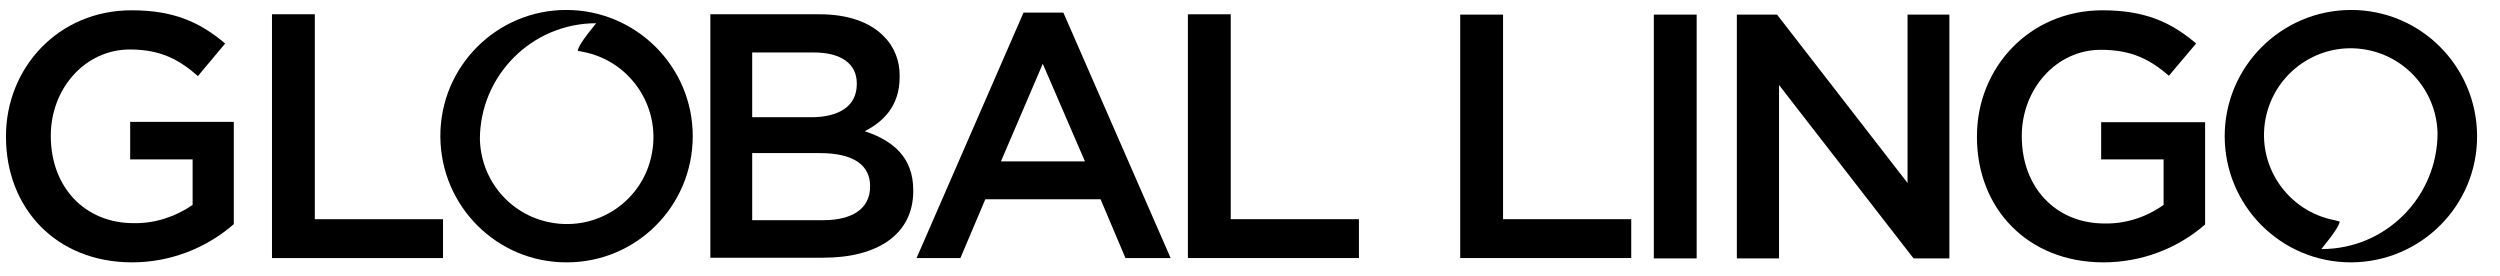
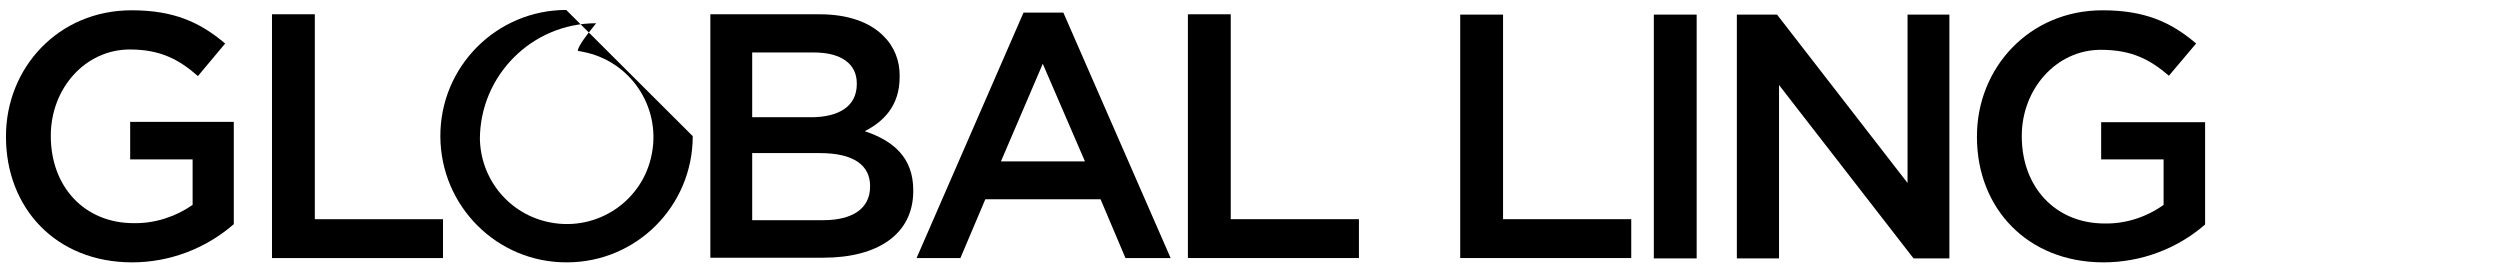
<svg xmlns="http://www.w3.org/2000/svg" version="1.1" id="Layer_1" x="0px" y="0px" viewBox="0 0 752.8 83.2" style="enable-background:new 0 0 752.8 83.2;" xml:space="preserve">
  <path d="M1.8,41.2V41c0-20.5,15.7-37.9,37.8-37.9c12.8,0,20.6,3.6,28.2,10l-8.2,9.8C54,18,48.4,14.9,39.1,14.9  c-13.5,0-23.8,11.8-23.8,25.9V41c0,15.1,10,26.2,25,26.2c6.3,0.1,12.5-1.9,17.7-5.5V48H39.2V36.7h31.2v30.8C61.9,74.9,51,79,39.8,79  C16.8,79,1.8,62.6,1.8,41.2z" />
  <path d="M81.9,4.3h12.9V66h38.6v11.7H81.9V4.3z" />
  <path d="M213.9,4.3h32.9c8.4,0,15,2.3,19.2,6.5c3.3,3.2,5,7.6,4.9,12.2v0.2c0,8.8-5,13.5-10.5,16.3c8.6,2.9,14.6,7.9,14.6,17.8v0.2  c0,13.1-10.8,20.1-27.1,20.1h-34L213.9,4.3z M244.2,35.3c8.3,0,13.8-3.2,13.8-10v-0.2c0-5.8-4.6-9.3-12.9-9.3h-18.6v19.5L244.2,35.3  z M247.9,66.3c8.8,0,14.1-3.5,14.1-10.1V56c0-6.2-4.9-9.9-15.1-9.9h-20.4v20.2L247.9,66.3z" />
  <path d="M308.2,3.8h12l32.3,73.9h-13.6L331.4,60h-34.7l-7.5,17.7h-13.2L308.2,3.8z M326.7,48.6L314,19.2l-12.6,29.4L326.7,48.6z" />
  <path d="M357.7,4.3h12.9V66h38.6v11.7h-51.5V4.3z" />
  <path d="M439.7,4.4h12.9V66h38.6v11.7h-51.5V4.4z" />
  <path d="M498,4.4h12.9v73.4H498V4.4z" />
  <path d="M523.1,4.4h12l39.3,50.7V4.4H587v73.4h-10.8l-40.5-52.2v52.2h-12.7V4.4z" />
  <path d="M595.3,41.3V41c0-20.5,15.7-37.9,37.8-37.9c12.8,0,20.7,3.6,28.2,10l-8.2,9.7C647.5,18,642,15,632.6,15  c-13.5,0-23.8,11.9-23.8,25.9v0.2c0,15.1,10,26.2,25,26.2c6.3,0.1,12.5-1.9,17.7-5.6V48h-18.8V36.8H664v30.8  c-8.5,7.4-19.4,11.4-30.6,11.4C610.4,79,595.3,62.6,595.3,41.3z" />
-   <path d="M170.5,3c-21,0-38,17.1-37.9,38.1s17.1,38,38.1,37.9c21,0,37.9-17,37.9-38C208.6,20,191.5,3,170.5,3z M144.5,42  c0-19.3,15.7-35,35-35l-2.6,3.3c-3.2,4.2-2.9,5-2.9,5l1.5,0.3c14.2,2.7,23.5,16.4,20.8,30.6C193.7,60.4,180,69.7,165.8,67  c-12.4-2.3-21.3-13.1-21.3-25.7" />
-   <path d="M708,79c21-0.1,38-17.1,37.9-38.1c-0.1-21-17.1-38-38.1-37.9c-20.9,0.1-37.9,17.1-37.9,38c0,21,17,38,38,38  C707.9,79,708,79,708,79z M734,40c0,19.3-15.6,35-34.9,35c0,0-0.1,0-0.1,0l2.6-3.3c3.2-4.2,2.9-5,2.9-5l-1.5-0.4  c-14.2-2.7-23.5-16.4-20.8-30.5c2.7-14.2,16.4-23.5,30.5-20.8c12.3,2.3,21.3,13.1,21.3,25.7" />
+   <path d="M170.5,3c-21,0-38,17.1-37.9,38.1s17.1,38,38.1,37.9c21,0,37.9-17,37.9-38z M144.5,42  c0-19.3,15.7-35,35-35l-2.6,3.3c-3.2,4.2-2.9,5-2.9,5l1.5,0.3c14.2,2.7,23.5,16.4,20.8,30.6C193.7,60.4,180,69.7,165.8,67  c-12.4-2.3-21.3-13.1-21.3-25.7" />
</svg>